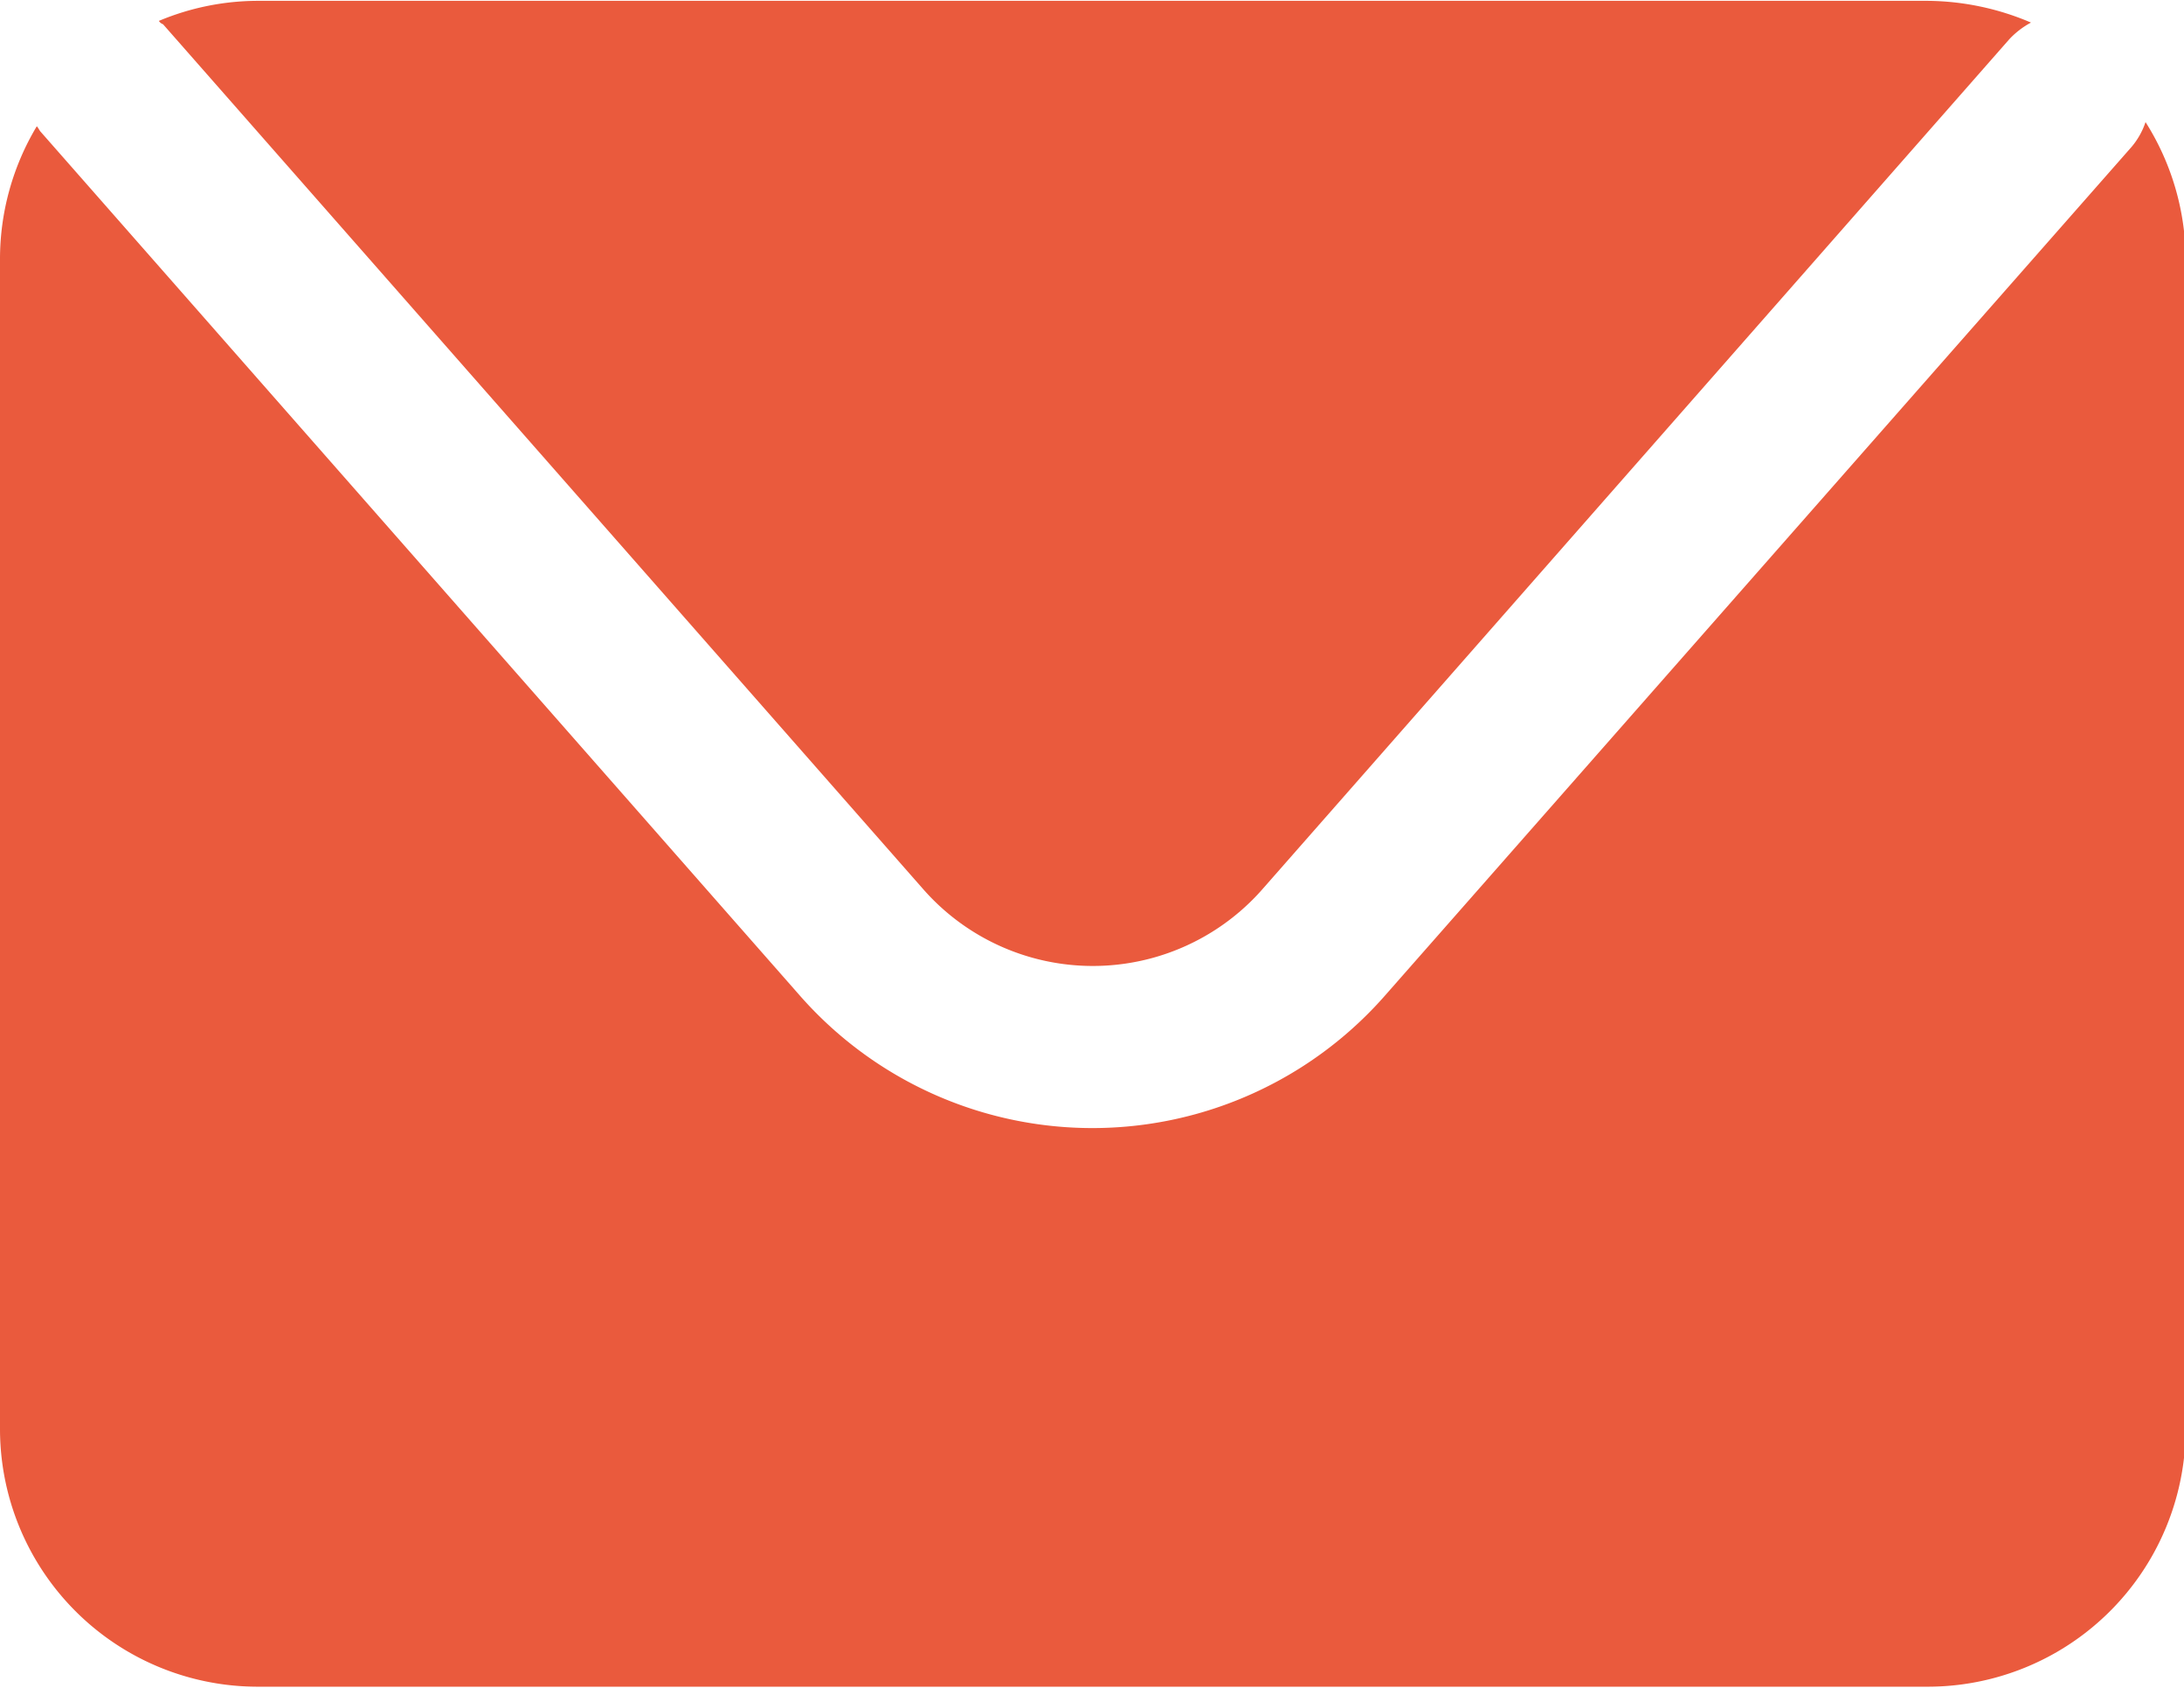
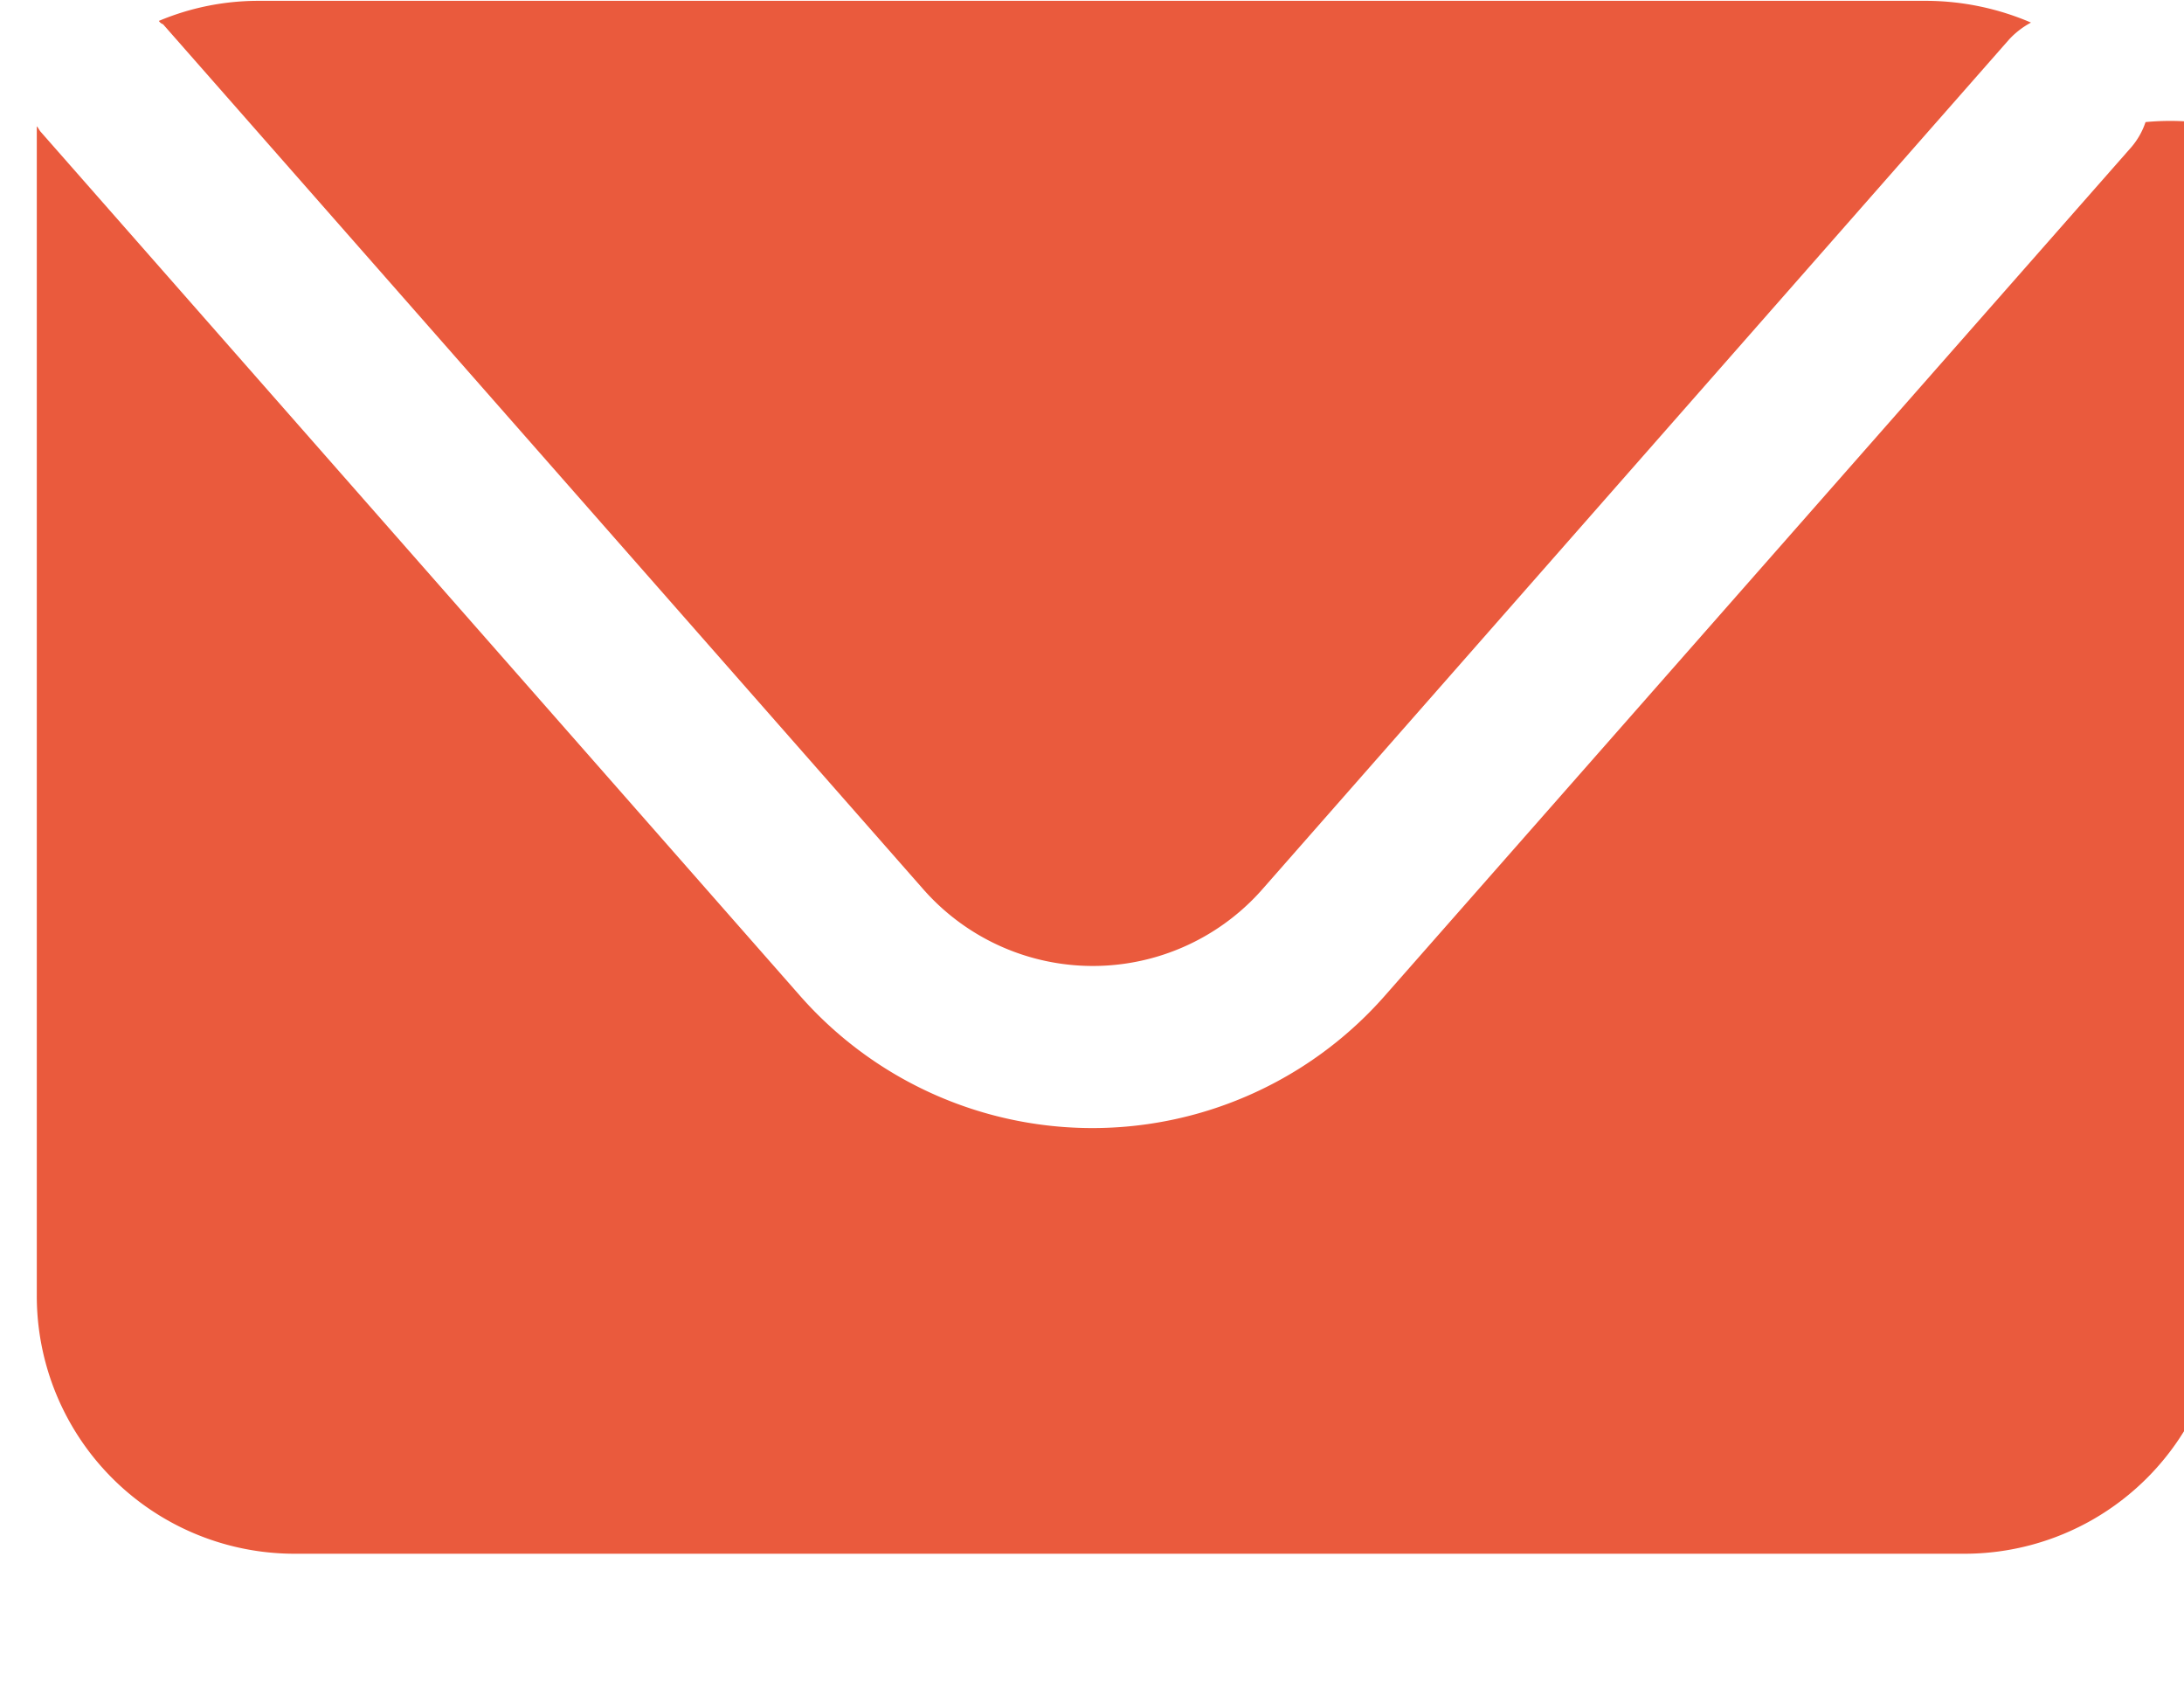
<svg xmlns="http://www.w3.org/2000/svg" width="26.12" height="20.19" viewBox="0 0 26.12 20.19">
  <defs>
    <style>
      .cls-1 {
        fill: #ea5a3d;
        fill-rule: evenodd;
      }
    </style>
  </defs>
-   <path id="Correo_rojo.svg" data-name="Correo rojo.svg" class="cls-1" d="M1746.67,1742.57l9.08,10.33a2.7,2.7,0,0,0,4.08,0l8.92-10.15a1,1,0,0,1,.26-0.2,3.2,3.2,0,0,0-1.24-.26H1747.8a3.07,3.07,0,0,0-1.18.24A0.1,0.1,0,0,0,1746.67,1742.57Zm23.71,1.17a0.9,0.9,0,0,1-.17.3l-8.93,10.15a4.656,4.656,0,0,1-6.99,0l-9.08-10.33c-0.02-.02-0.03-0.05-0.05-0.07a3.088,3.088,0,0,0-.44,1.59v13.98a3.083,3.083,0,0,0,3.08,3.09h19.97a3.086,3.086,0,0,0,3.09-3.09v-13.98A3.086,3.086,0,0,0,1770.38,1743.74Z" transform="translate(-1744.72 -1742.28)" />
+   <path id="Correo_rojo.svg" data-name="Correo rojo.svg" class="cls-1" d="M1746.67,1742.57l9.08,10.33a2.7,2.7,0,0,0,4.08,0l8.92-10.15a1,1,0,0,1,.26-0.2,3.2,3.2,0,0,0-1.24-.26H1747.8a3.07,3.07,0,0,0-1.18.24A0.1,0.1,0,0,0,1746.67,1742.57Zm23.71,1.17a0.9,0.9,0,0,1-.17.3l-8.93,10.15a4.656,4.656,0,0,1-6.99,0l-9.08-10.33c-0.02-.02-0.03-0.05-0.05-0.07v13.98a3.083,3.083,0,0,0,3.08,3.09h19.97a3.086,3.086,0,0,0,3.09-3.09v-13.98A3.086,3.086,0,0,0,1770.38,1743.74Z" transform="translate(-1744.72 -1742.28)" />
</svg>